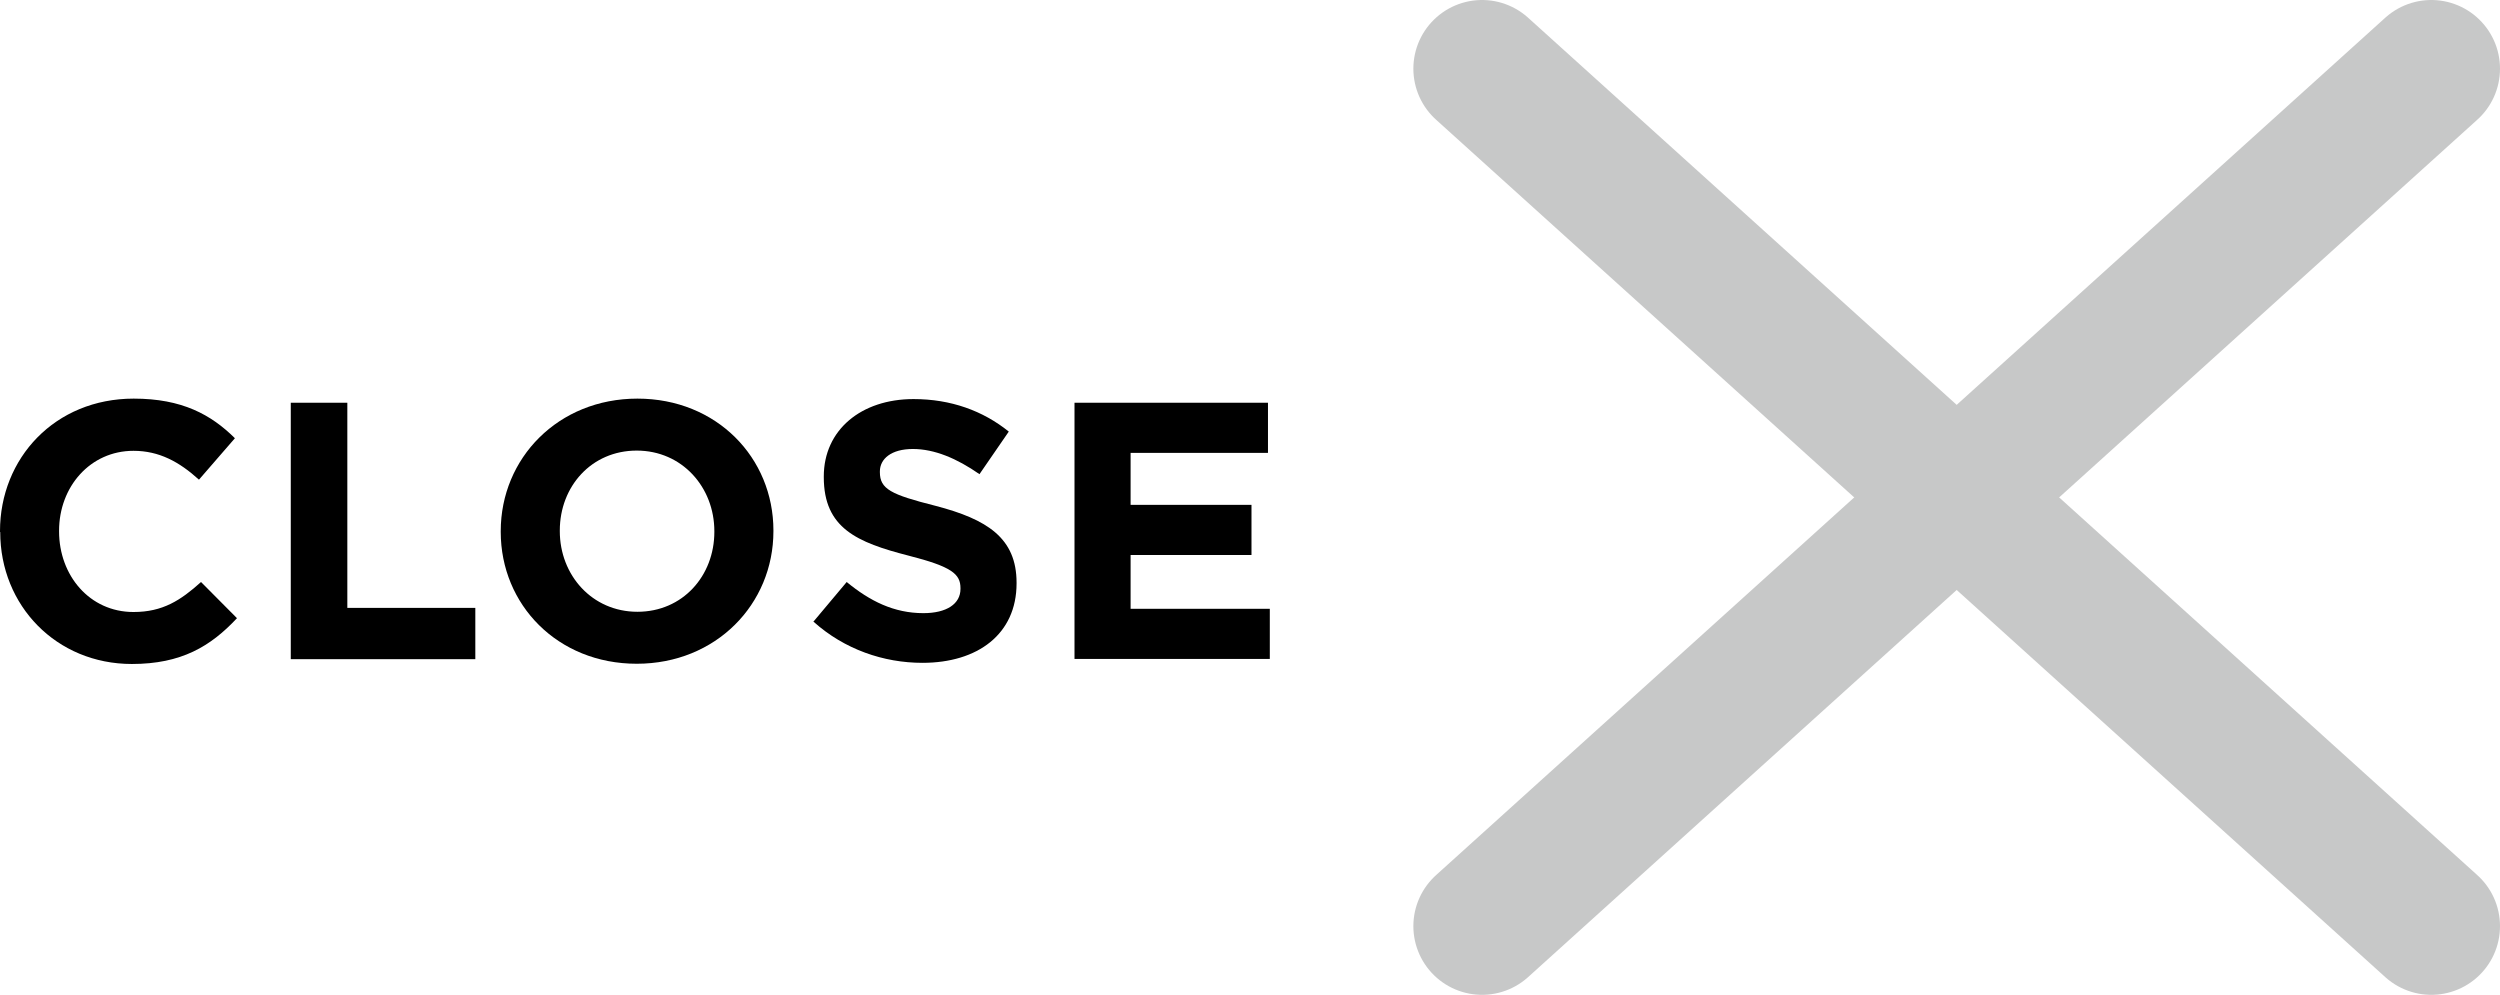
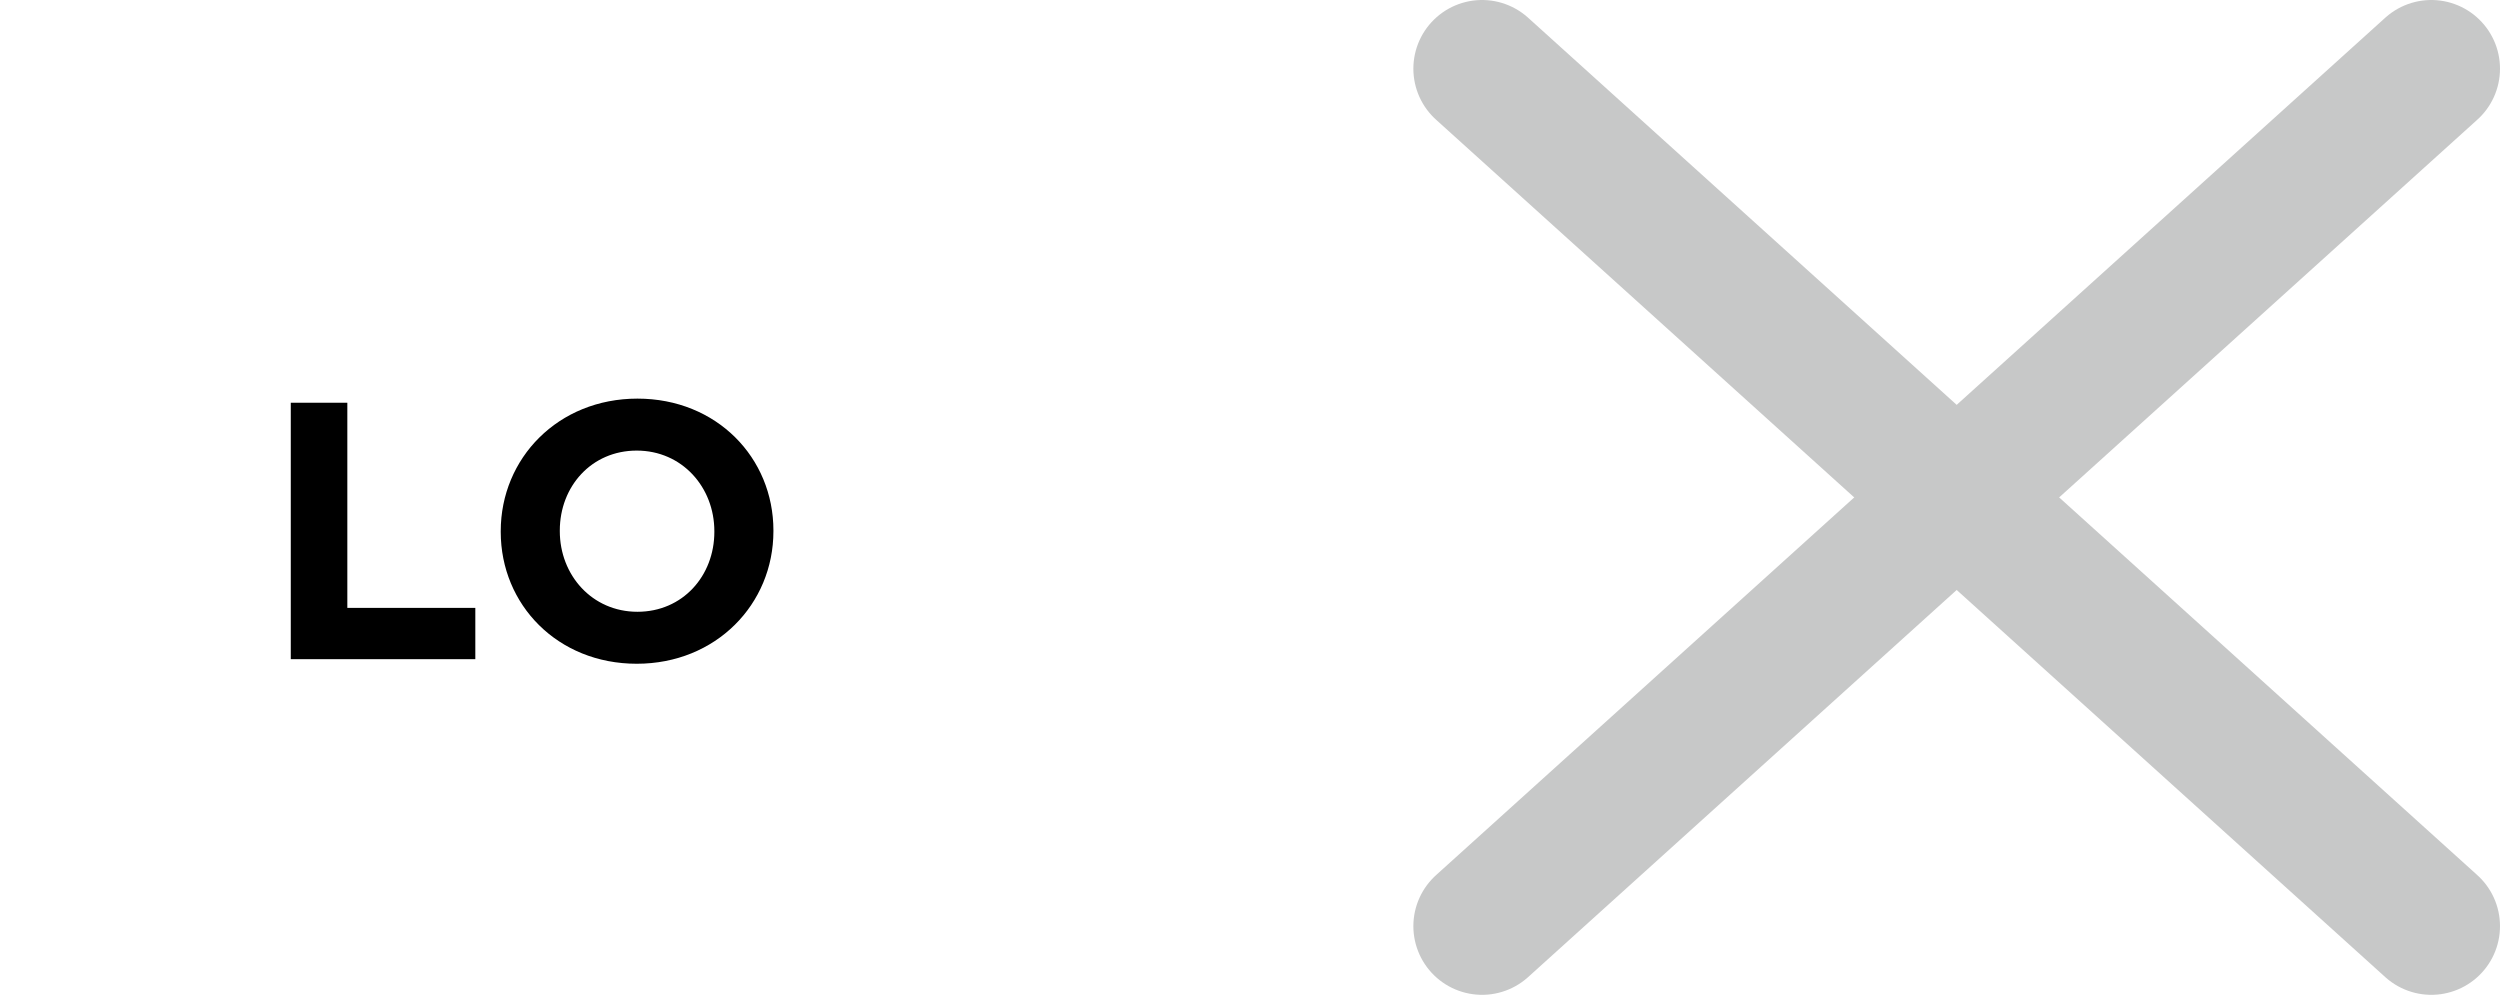
<svg xmlns="http://www.w3.org/2000/svg" id="_レイヤー_2" viewBox="0 0 109.19 43.45">
  <defs>
    <style>.cls-1{fill:none;stroke:#c7c8c8;stroke-linecap:round;stroke-linejoin:round;stroke-width:6px;}</style>
  </defs>
  <g id="MENU">
    <g>
      <g>
        <line class="cls-1" x1="106.19" y1="3" x2="64.73" y2="40.45" />
        <line class="cls-1" x1="64.73" y1="3" x2="106.19" y2="40.45" />
      </g>
      <g>
-         <path d="M0,23.23v-.03c0-3.19,2.4-5.79,5.84-5.79,2.11,0,3.38,.7,4.42,1.73l-1.57,1.81c-.86-.78-1.74-1.26-2.86-1.26-1.89,0-3.25,1.57-3.25,3.49v.03c0,1.92,1.33,3.52,3.25,3.52,1.28,0,2.06-.51,2.95-1.31l1.57,1.58c-1.15,1.23-2.43,2-4.59,2-3.3,0-5.75-2.55-5.75-5.76Z" />
        <path d="M12.7,17.59h2.47v8.96h5.59v2.24H12.7v-11.2Z" />
        <path d="M21.87,23.23v-.03c0-3.19,2.51-5.79,5.97-5.79s5.94,2.58,5.94,5.76v.03c0,3.19-2.51,5.79-5.97,5.79s-5.94-2.58-5.94-5.76Zm9.33,0v-.03c0-1.92-1.41-3.52-3.39-3.52s-3.36,1.57-3.36,3.49v.03c0,1.92,1.41,3.52,3.39,3.52s3.36-1.57,3.36-3.49Z" />
-         <path d="M35.52,27.16l1.46-1.74c1.01,.83,2.06,1.36,3.35,1.36,1.01,0,1.62-.4,1.62-1.06v-.03c0-.62-.38-.94-2.26-1.42-2.26-.58-3.71-1.2-3.71-3.43v-.03c0-2.03,1.63-3.38,3.92-3.38,1.63,0,3.03,.51,4.16,1.42l-1.28,1.86c-.99-.69-1.97-1.1-2.91-1.1s-1.44,.43-1.44,.98v.03c0,.74,.48,.98,2.42,1.47,2.27,.59,3.55,1.41,3.55,3.36v.03c0,2.22-1.7,3.47-4.11,3.47-1.7,0-3.41-.59-4.75-1.79Z" />
-         <path d="M46.93,17.59h8.45v2.19h-6v2.27h5.28v2.19h-5.28v2.35h6.08v2.19h-8.53v-11.2Z" />
      </g>
    </g>
  </g>
</svg>